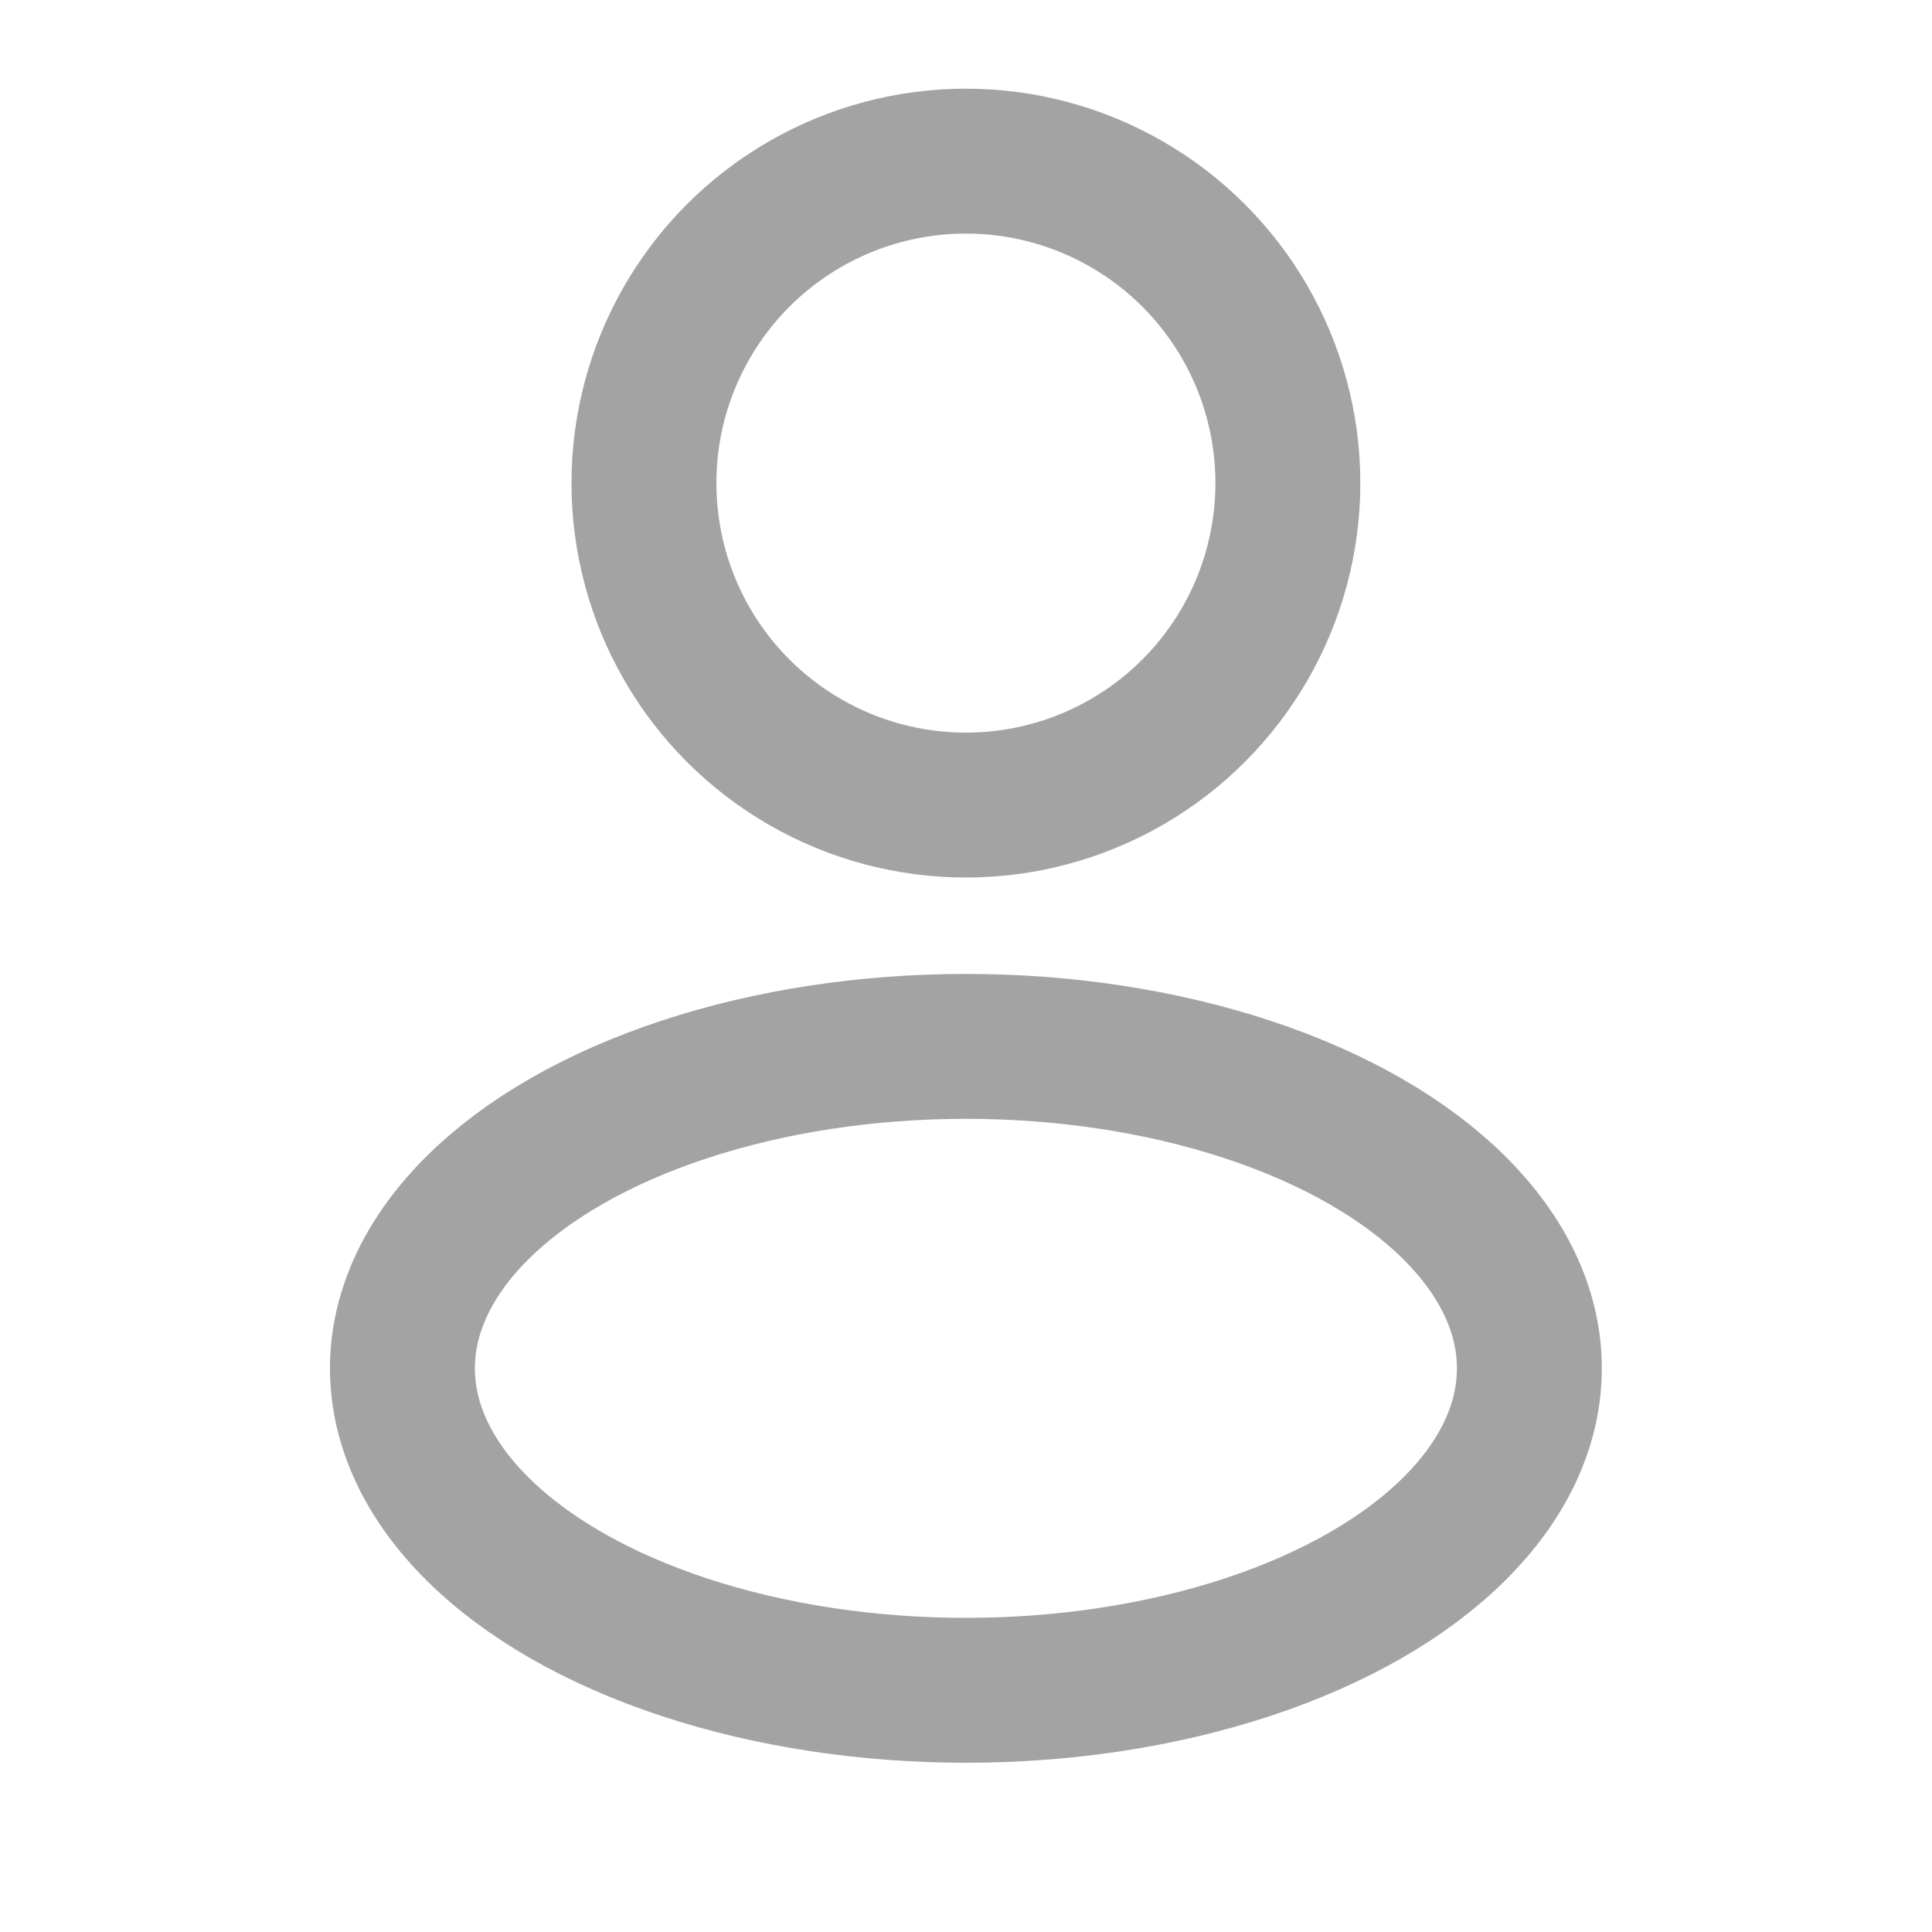
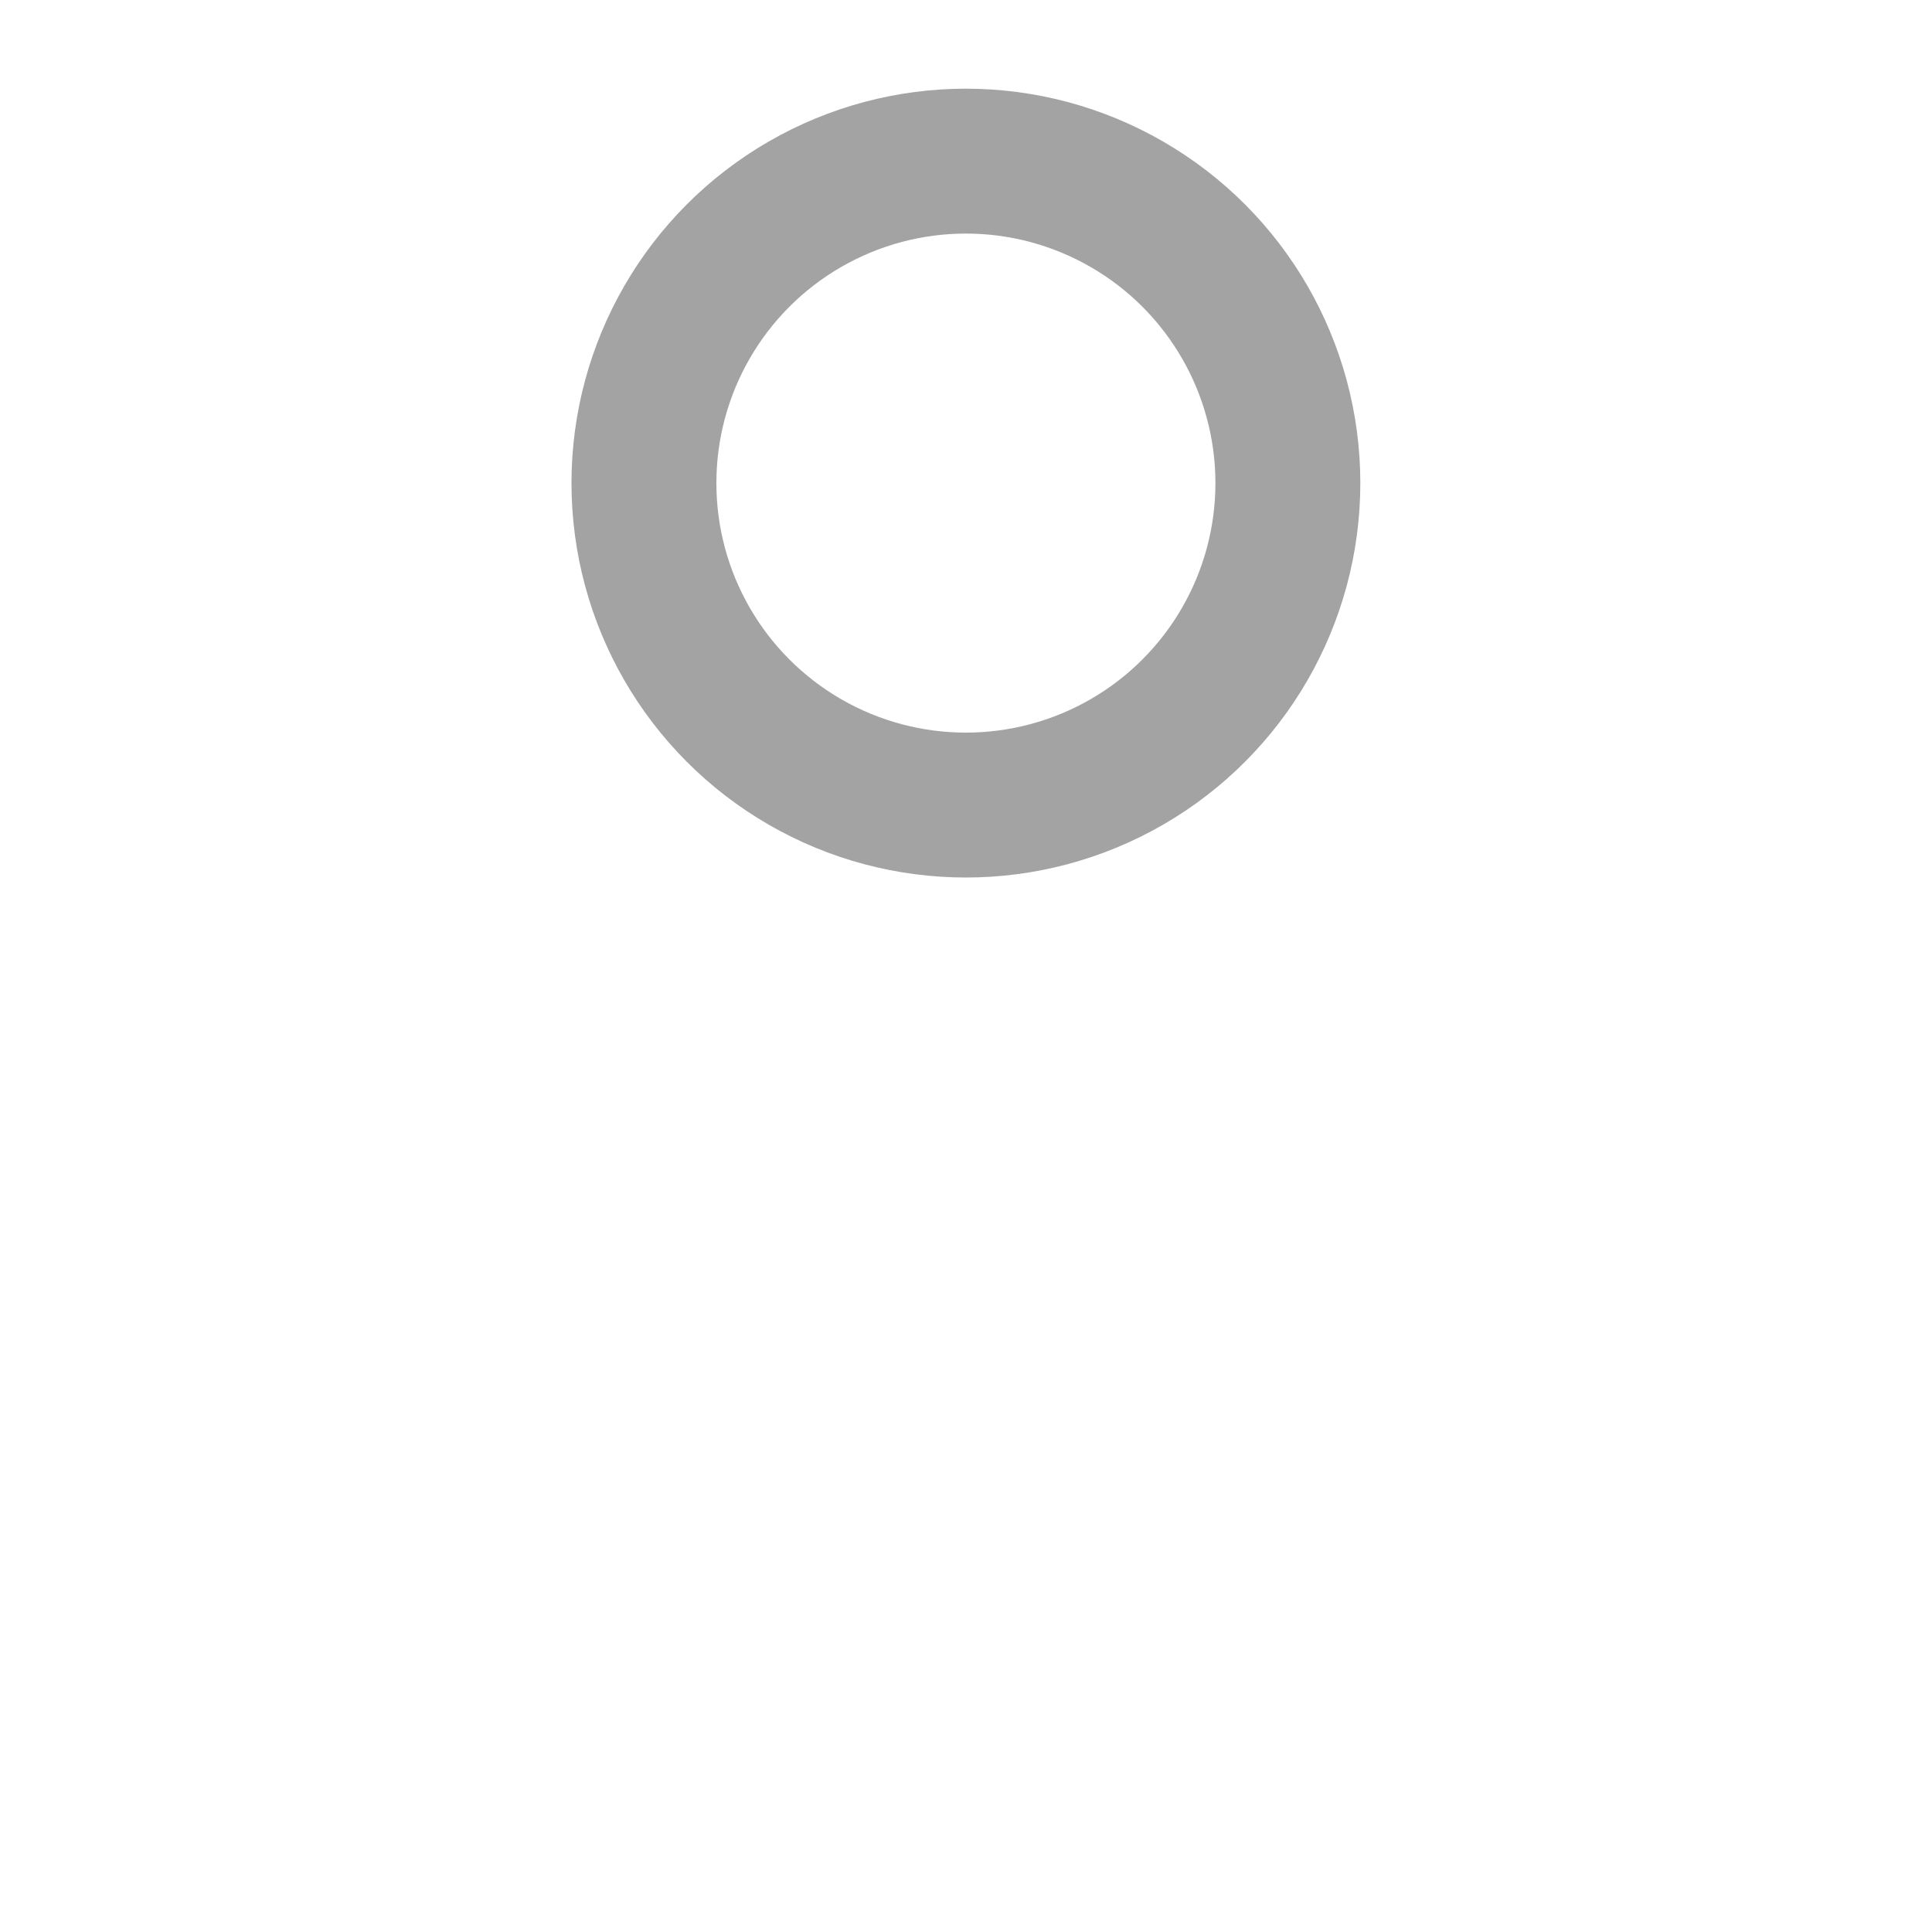
<svg xmlns="http://www.w3.org/2000/svg" width="20" height="20" viewBox="0 0 20 20" fill="none">
  <circle cx="9.999" cy="5.001" r="3.333" stroke="#A3A3A3" stroke-width="1.5" />
-   <ellipse cx="9.999" cy="14.165" rx="5.833" ry="3.333" stroke="#A3A3A3" stroke-width="1.5" />
</svg>